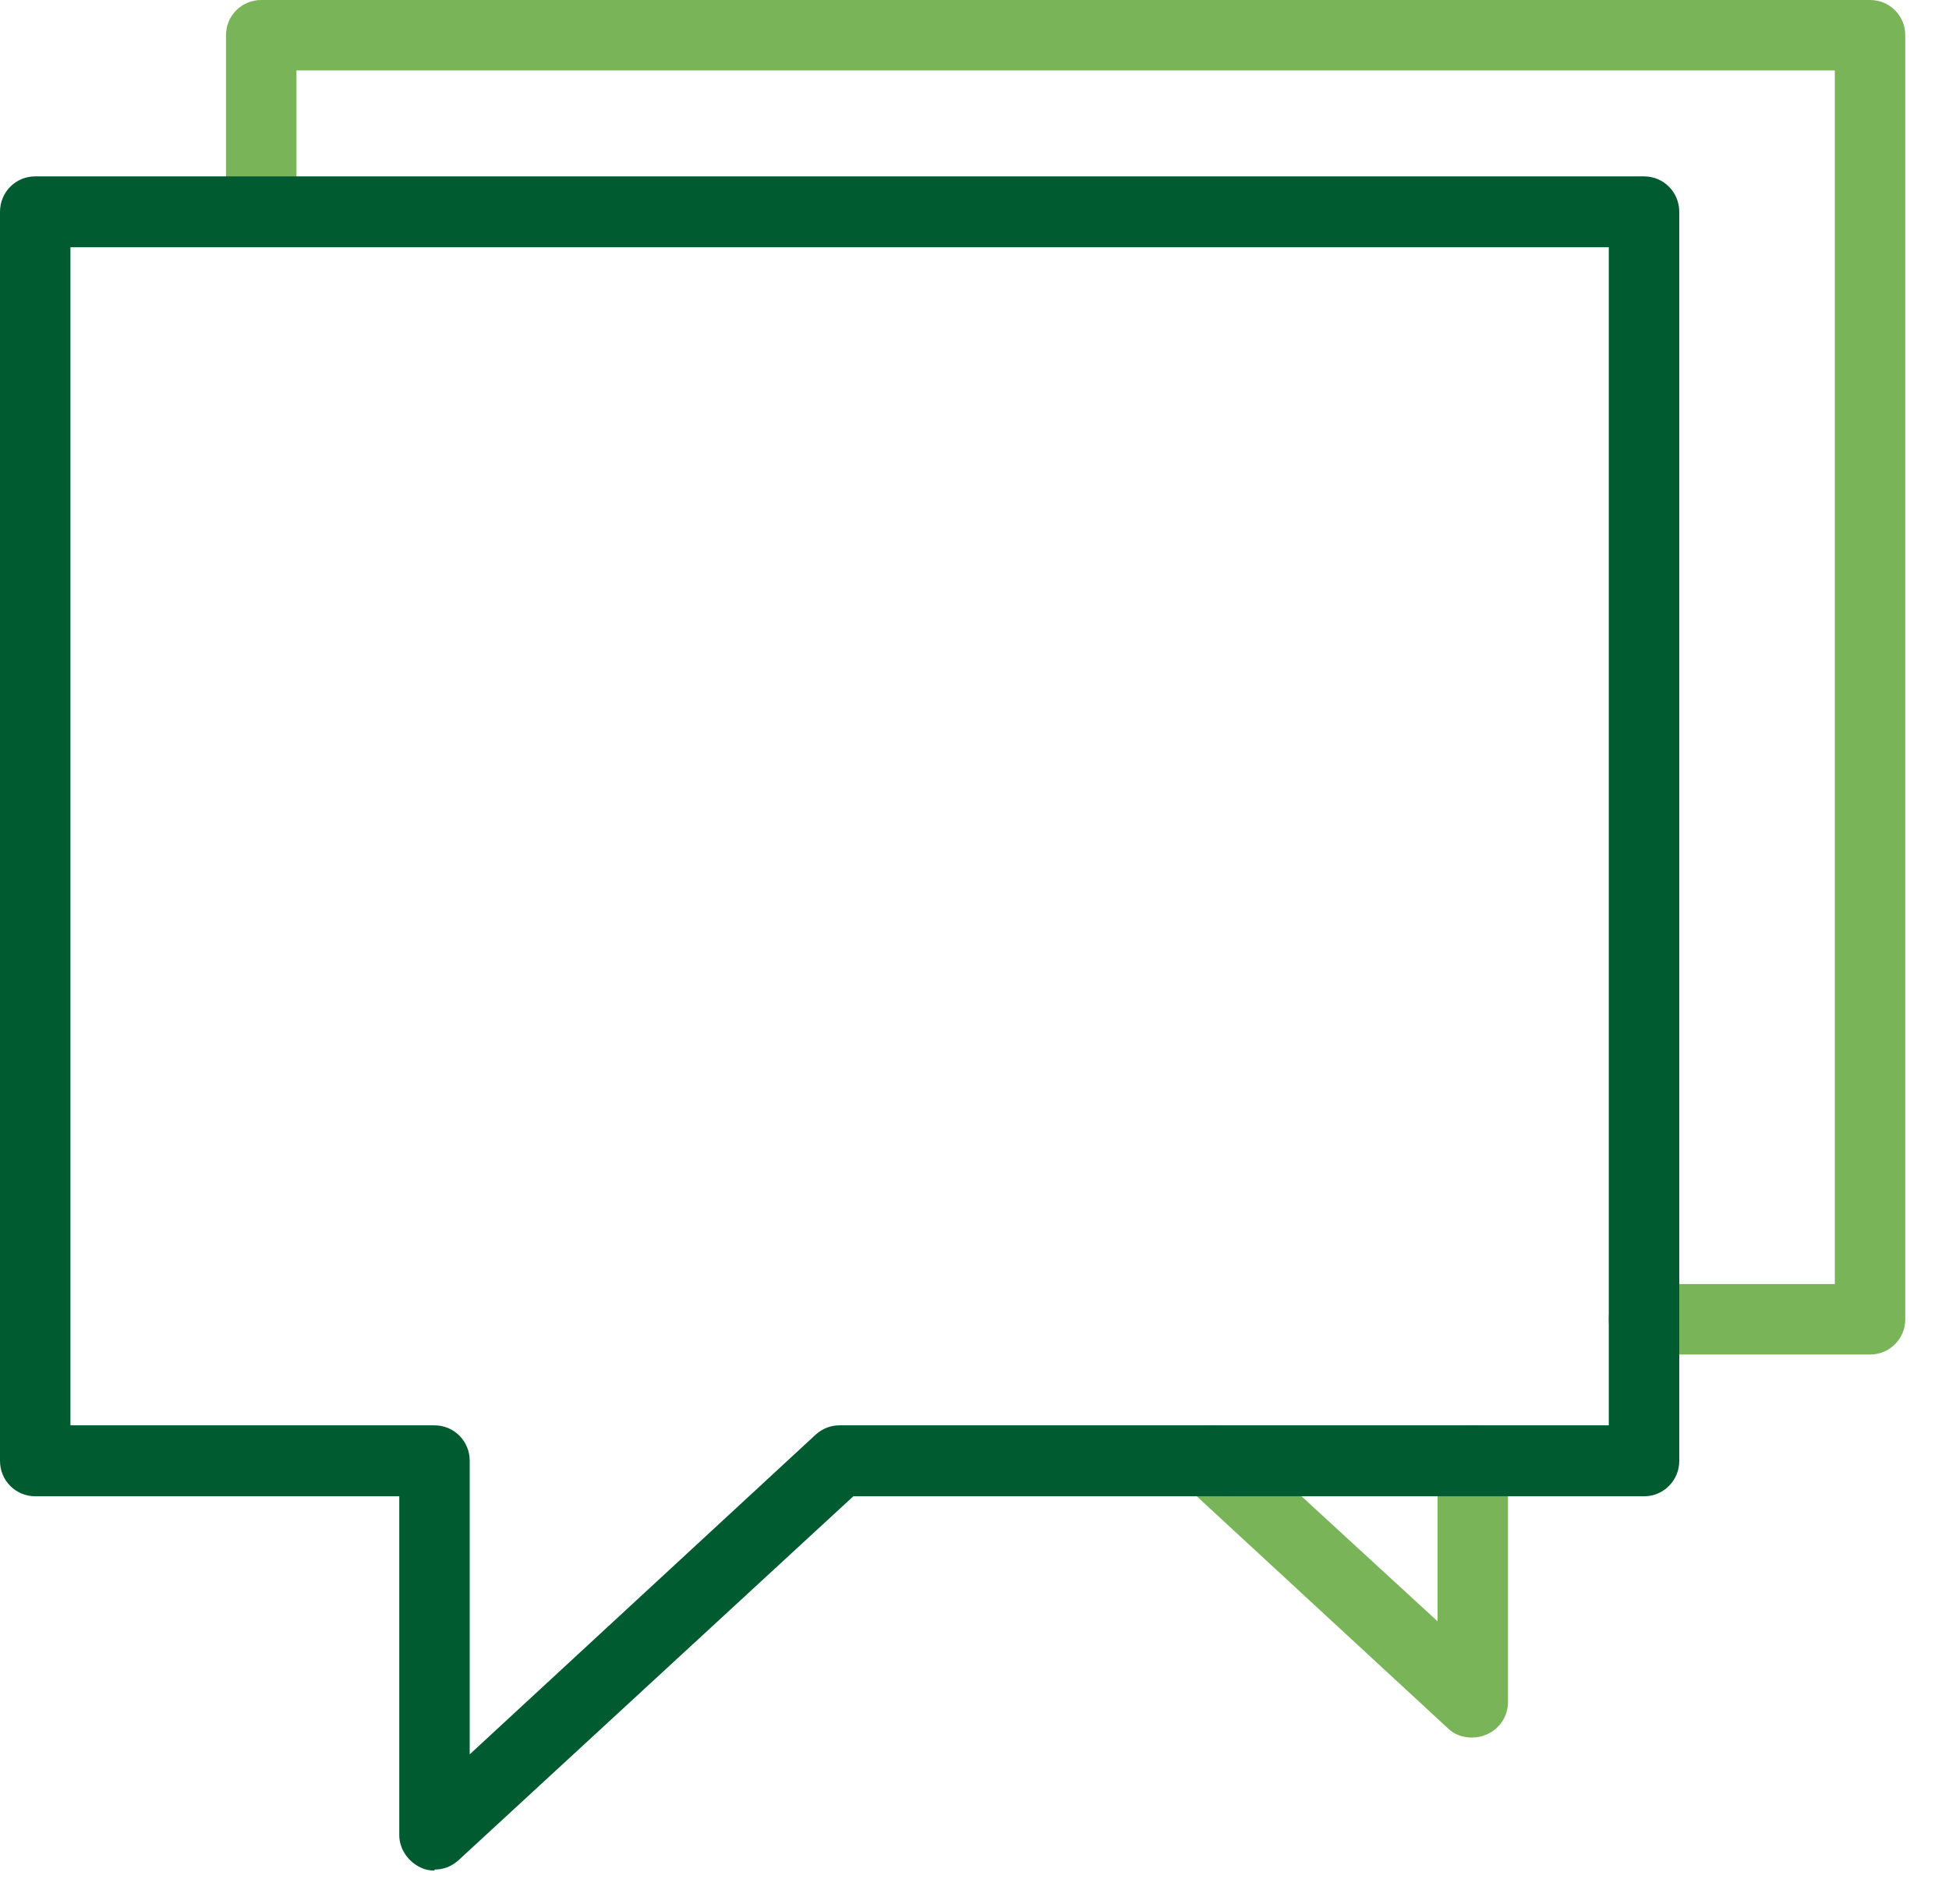
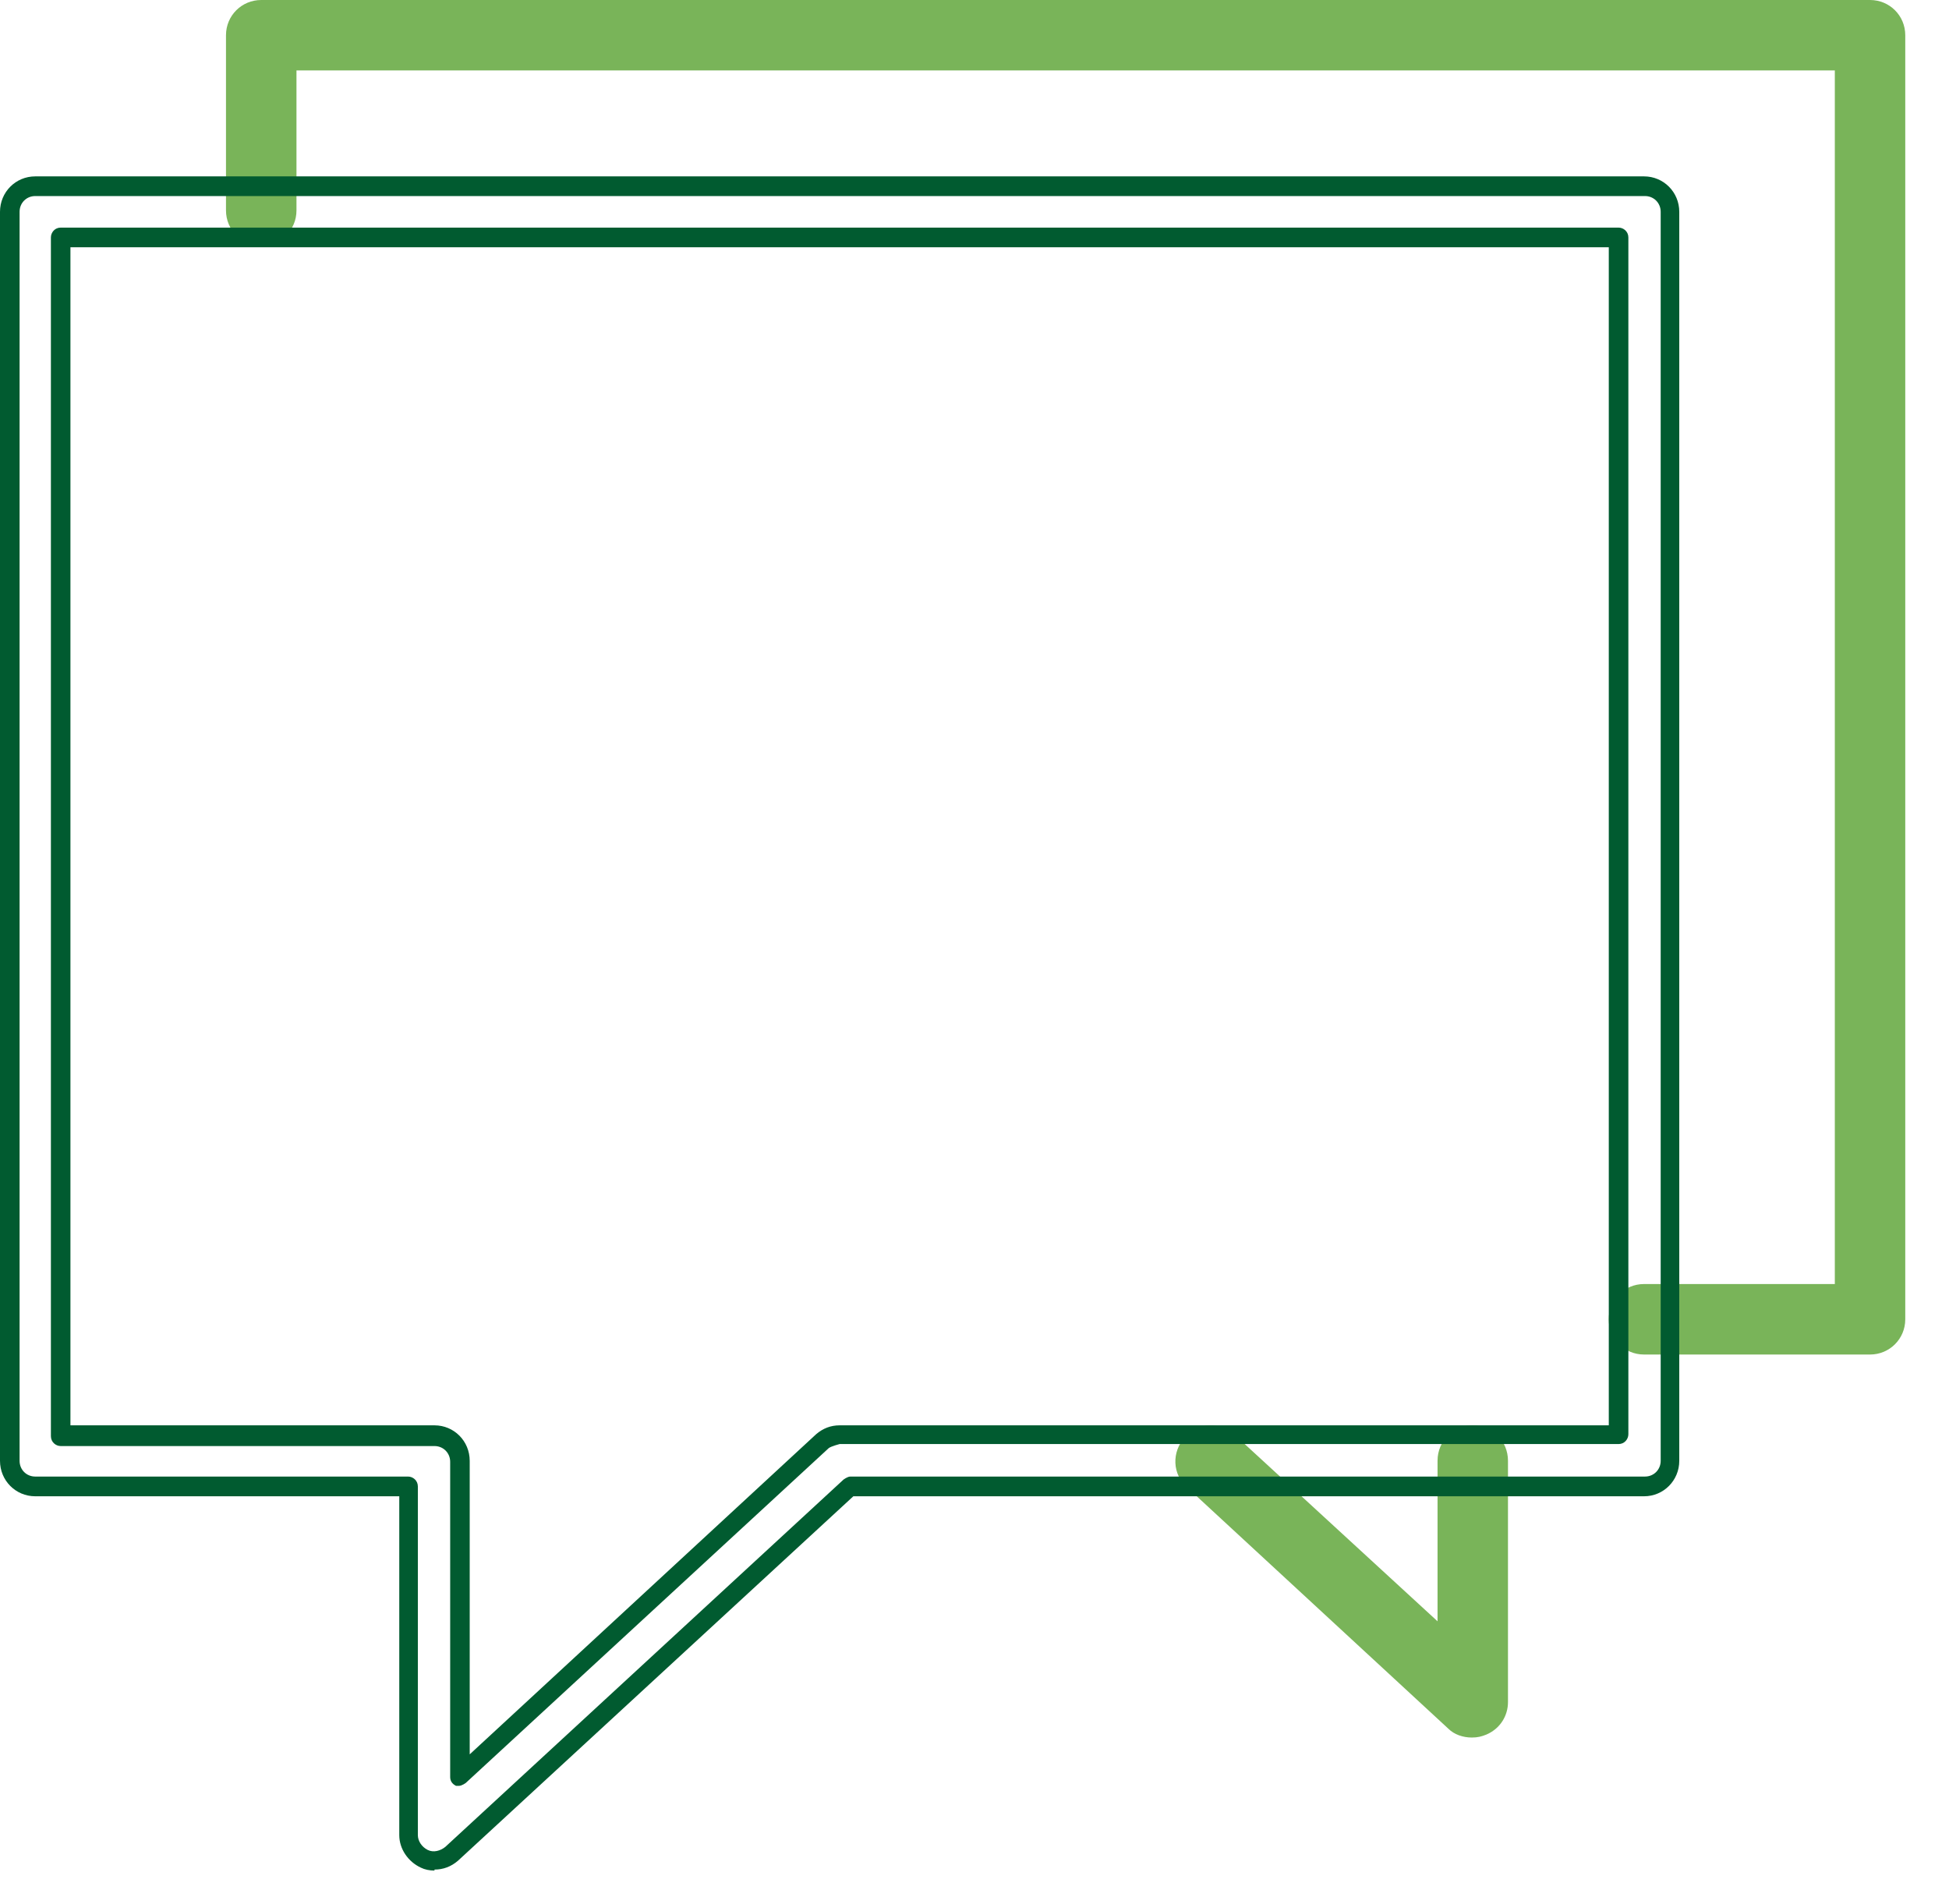
<svg xmlns="http://www.w3.org/2000/svg" width="43" height="42" viewBox="0 0 43 42" fill="none">
  <path d="M41.258 29.664H36.27C35.968 29.664 35.709 29.405 35.709 29.103C35.709 28.8 35.968 28.541 36.27 28.541H40.675V1.338H6.325V4.641C6.325 4.943 6.066 5.202 5.763 5.202C5.461 5.202 5.202 4.943 5.202 4.641V0.776C5.202 0.474 5.461 0.215 5.763 0.215H41.258C41.56 0.215 41.819 0.474 41.819 0.776V29.103C41.819 29.405 41.56 29.664 41.258 29.664Z" fill="#79B459" />
  <path d="M41.258 29.881H36.271C35.839 29.881 35.493 29.535 35.493 29.104C35.493 28.672 35.839 28.326 36.271 28.326H40.481V1.554H6.541V4.642C6.541 5.074 6.195 5.419 5.764 5.419C5.332 5.419 4.986 5.074 4.986 4.642V0.777C4.986 0.345 5.332 0 5.764 0H41.258C41.69 0 42.035 0.345 42.035 0.777V29.104C42.035 29.535 41.69 29.881 41.258 29.881ZM36.271 28.737C36.076 28.737 35.925 28.888 35.925 29.082C35.925 29.276 36.076 29.427 36.271 29.427H41.258C41.452 29.427 41.603 29.276 41.603 29.082V0.777C41.603 0.583 41.452 0.432 41.258 0.432H5.764C5.569 0.432 5.418 0.583 5.418 0.777V4.642C5.418 4.836 5.569 4.987 5.764 4.987C5.958 4.987 6.109 4.836 6.109 4.642V1.339C6.109 1.231 6.195 1.123 6.325 1.123H40.697C40.805 1.123 40.913 1.209 40.913 1.339V28.521C40.913 28.629 40.826 28.737 40.697 28.737H36.292H36.271Z" fill="#79B459" />
  <path d="M32.471 38.112C32.341 38.112 32.19 38.069 32.082 37.96L26.318 32.636C26.08 32.419 26.08 32.071 26.274 31.832C26.49 31.593 26.836 31.593 27.073 31.789L31.888 36.222V32.202C31.888 31.898 32.147 31.637 32.449 31.637C32.752 31.637 33.011 31.898 33.011 32.202V37.525C33.011 37.743 32.881 37.96 32.665 38.047C32.6 38.069 32.514 38.09 32.428 38.09L32.471 38.112Z" fill="#79B459" />
  <path d="M32.471 38.33C32.277 38.33 32.083 38.264 31.953 38.134L26.189 32.81C25.865 32.528 25.843 32.028 26.145 31.702C26.426 31.376 26.923 31.355 27.247 31.659L31.716 35.766V32.224C31.716 31.789 32.061 31.441 32.493 31.441C32.925 31.441 33.27 31.789 33.27 32.224V37.547C33.27 37.852 33.097 38.134 32.795 38.264C32.687 38.308 32.601 38.33 32.471 38.33ZM26.707 31.876C26.707 31.876 26.512 31.919 26.448 31.985C26.383 32.05 26.361 32.137 26.361 32.245C26.361 32.332 26.405 32.419 26.469 32.484L32.234 37.808C32.234 37.808 32.493 37.938 32.623 37.873C32.752 37.808 32.839 37.678 32.839 37.547V32.224C32.839 32.028 32.687 31.876 32.493 31.876C32.299 31.876 32.148 32.028 32.148 32.224V36.244C32.148 36.244 32.104 36.396 32.018 36.439C31.932 36.483 31.845 36.439 31.78 36.396L26.966 31.963C26.966 31.963 26.815 31.876 26.728 31.876H26.707Z" fill="#79B459" />
-   <path d="M9.586 41.046C9.586 41.046 9.435 41.046 9.348 41.003C9.133 40.916 9.003 40.699 9.003 40.481V32.789H0.777C0.475 32.789 0.216 32.528 0.216 32.224V4.671C0.216 4.367 0.475 4.106 0.777 4.106H36.272C36.574 4.106 36.833 4.367 36.833 4.671V32.224C36.833 32.528 36.574 32.789 36.272 32.789H18.74L9.953 40.894C9.953 40.894 9.716 41.046 9.564 41.046H9.586ZM1.339 31.659H9.564C9.867 31.659 10.126 31.92 10.126 32.224V39.178L18.136 31.79C18.136 31.79 18.373 31.637 18.524 31.637H35.71V5.236H1.339V31.637V31.659Z" fill="#015B30" />
  <path d="M9.586 41.265C9.478 41.265 9.37 41.243 9.284 41.2C9.003 41.069 8.809 40.787 8.809 40.483V33.008H0.777C0.345 33.008 0 32.66 0 32.226V4.673C0 4.238 0.345 3.891 0.777 3.891H36.272C36.703 3.891 37.049 4.238 37.049 4.673V32.226C37.049 32.66 36.703 33.008 36.272 33.008H18.827L10.104 41.048C9.953 41.178 9.78 41.243 9.586 41.243V41.265ZM0.777 4.325C0.583 4.325 0.432 4.477 0.432 4.673V32.226C0.432 32.421 0.583 32.573 0.777 32.573H9.003C9.111 32.573 9.219 32.66 9.219 32.791V40.483C9.219 40.613 9.305 40.743 9.435 40.809C9.564 40.874 9.716 40.83 9.824 40.743L18.611 32.639C18.611 32.639 18.697 32.573 18.762 32.573H36.293C36.487 32.573 36.639 32.421 36.639 32.226V4.673C36.639 4.477 36.487 4.325 36.293 4.325H0.777ZM10.147 39.396C10.147 39.396 10.083 39.396 10.061 39.396C9.975 39.353 9.932 39.288 9.932 39.201V32.247C9.932 32.052 9.78 31.9 9.586 31.9H1.339C1.231 31.9 1.123 31.813 1.123 31.682V5.238C1.123 5.129 1.209 5.021 1.339 5.021H35.71C35.818 5.021 35.926 5.107 35.926 5.238V31.639C35.926 31.748 35.84 31.856 35.71 31.856H18.524C18.524 31.856 18.352 31.9 18.287 31.943L10.277 39.331C10.277 39.331 10.191 39.396 10.126 39.396H10.147ZM1.554 31.443H9.586C10.018 31.443 10.363 31.791 10.363 32.226V38.701L18.006 31.639C18.157 31.509 18.33 31.443 18.524 31.443H35.494V5.455H1.554V31.443Z" fill="#015B30" />
</svg>